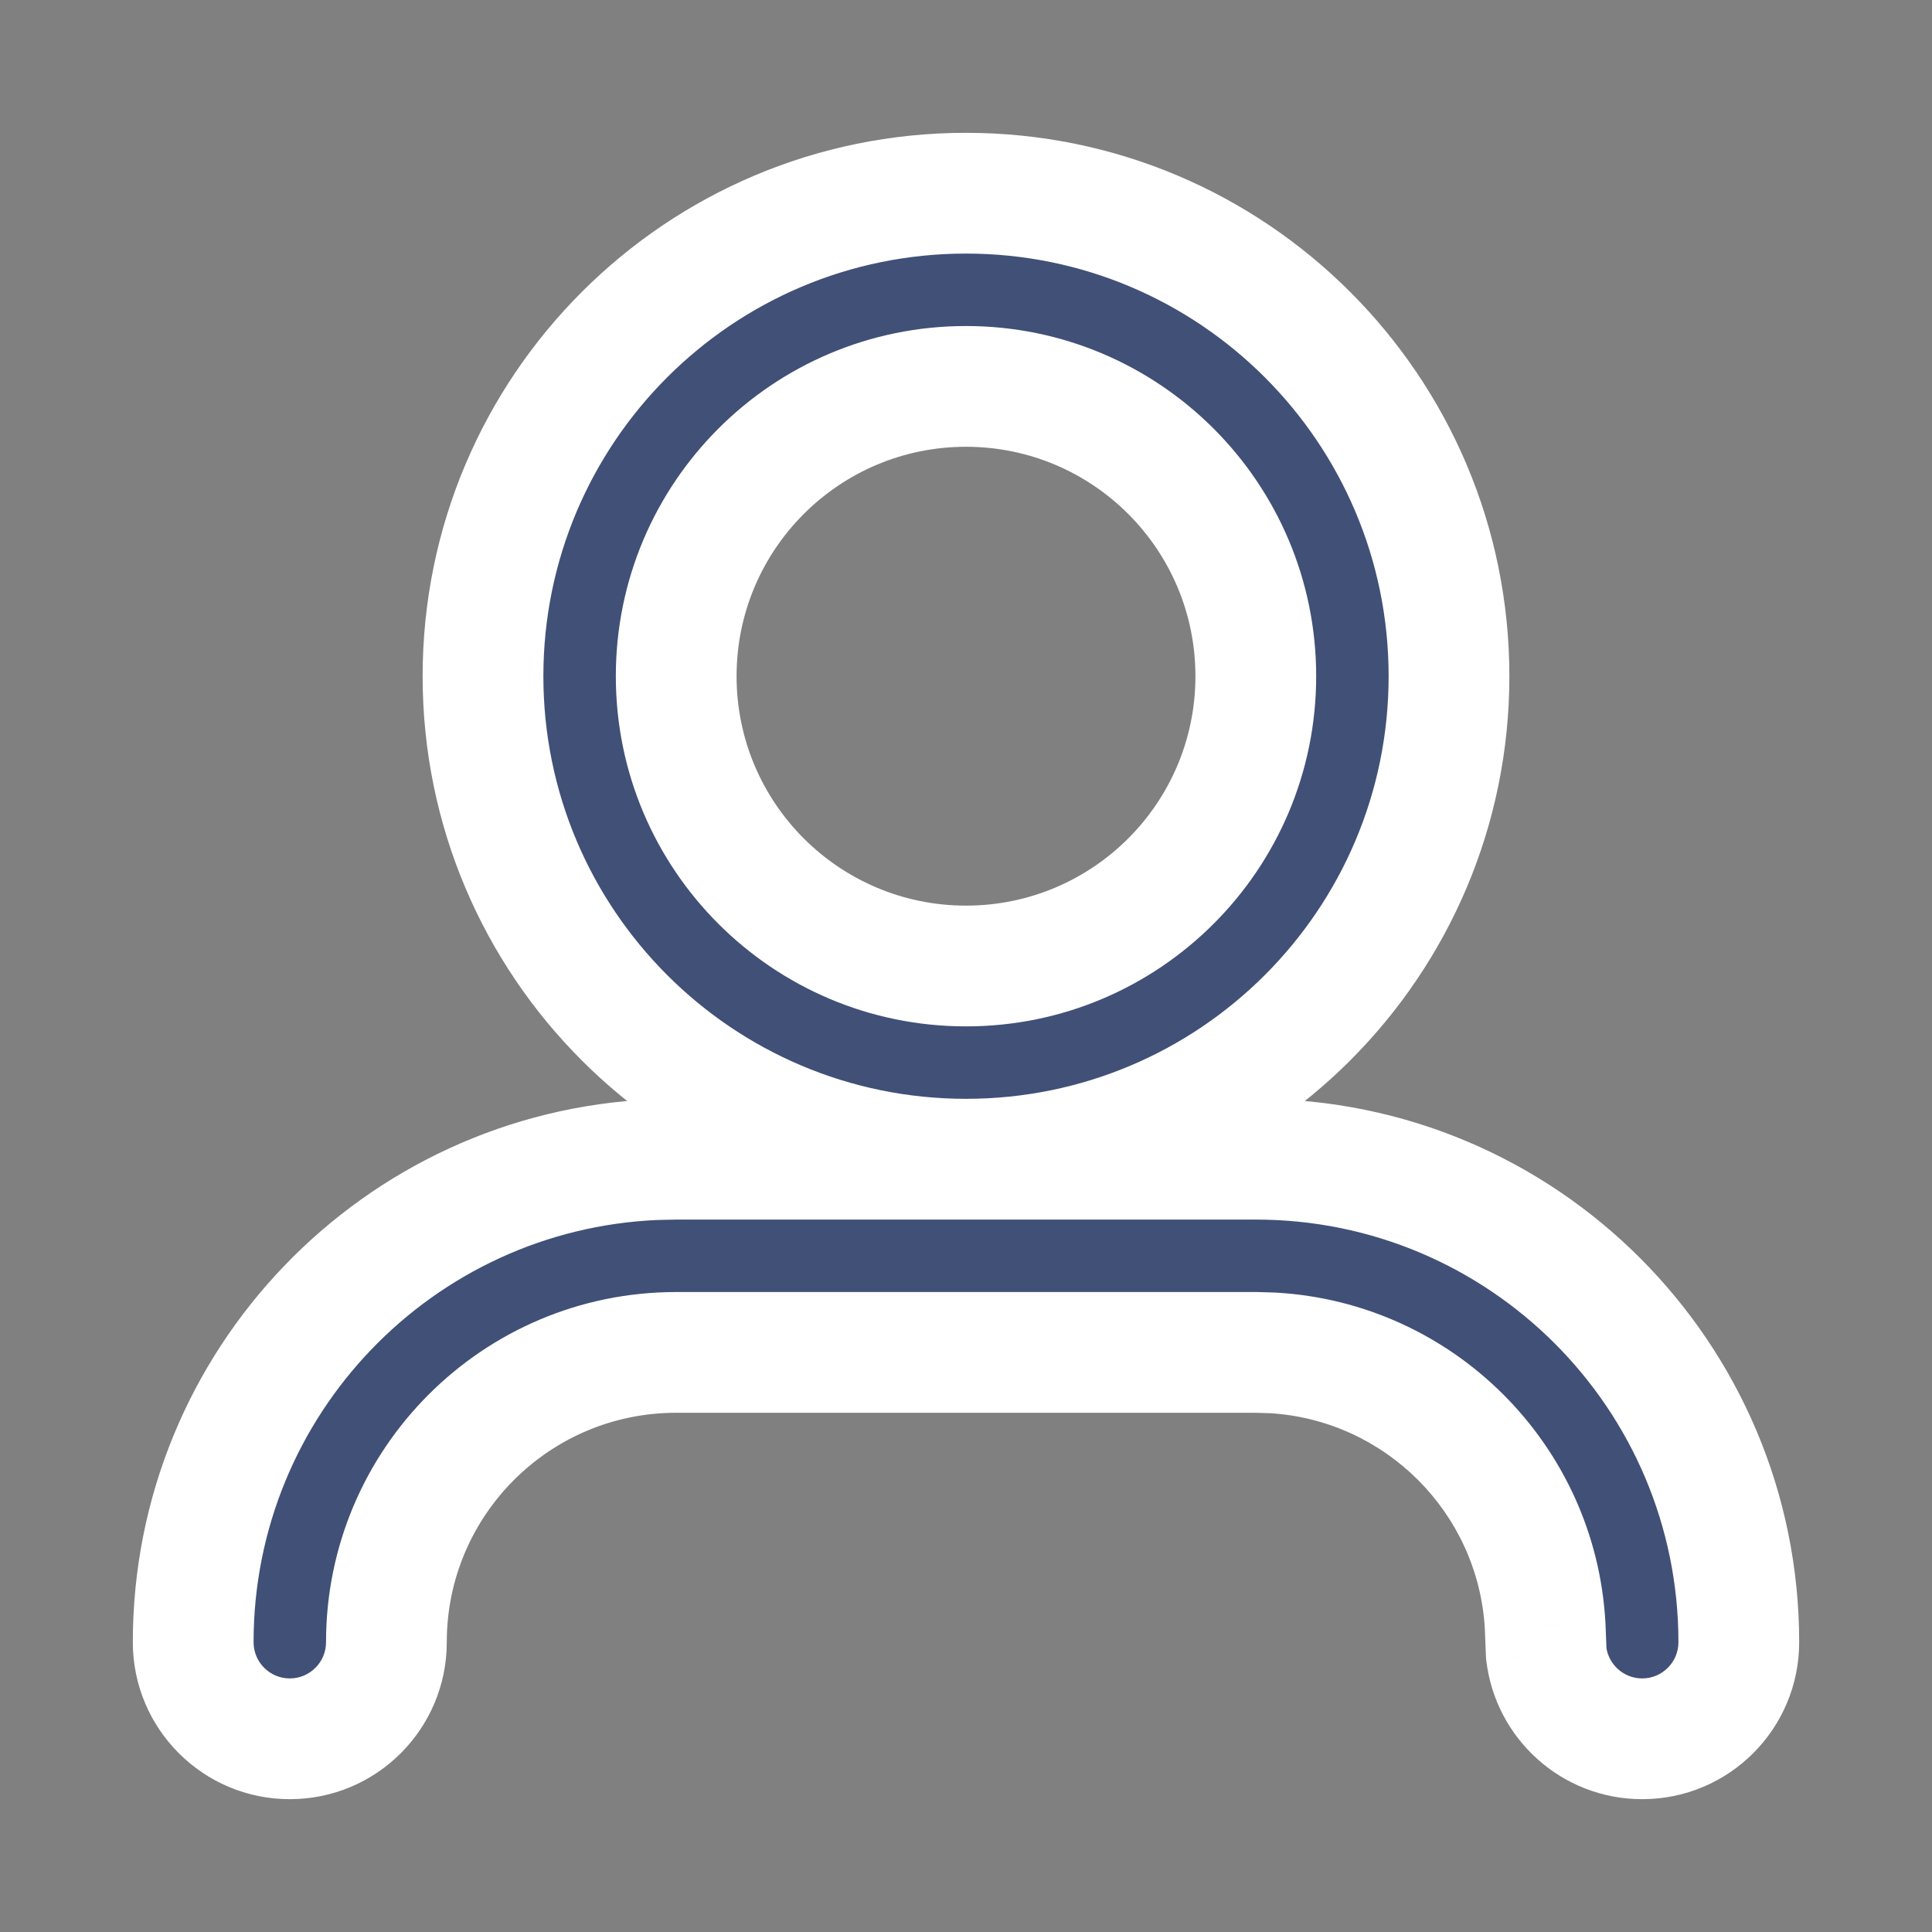
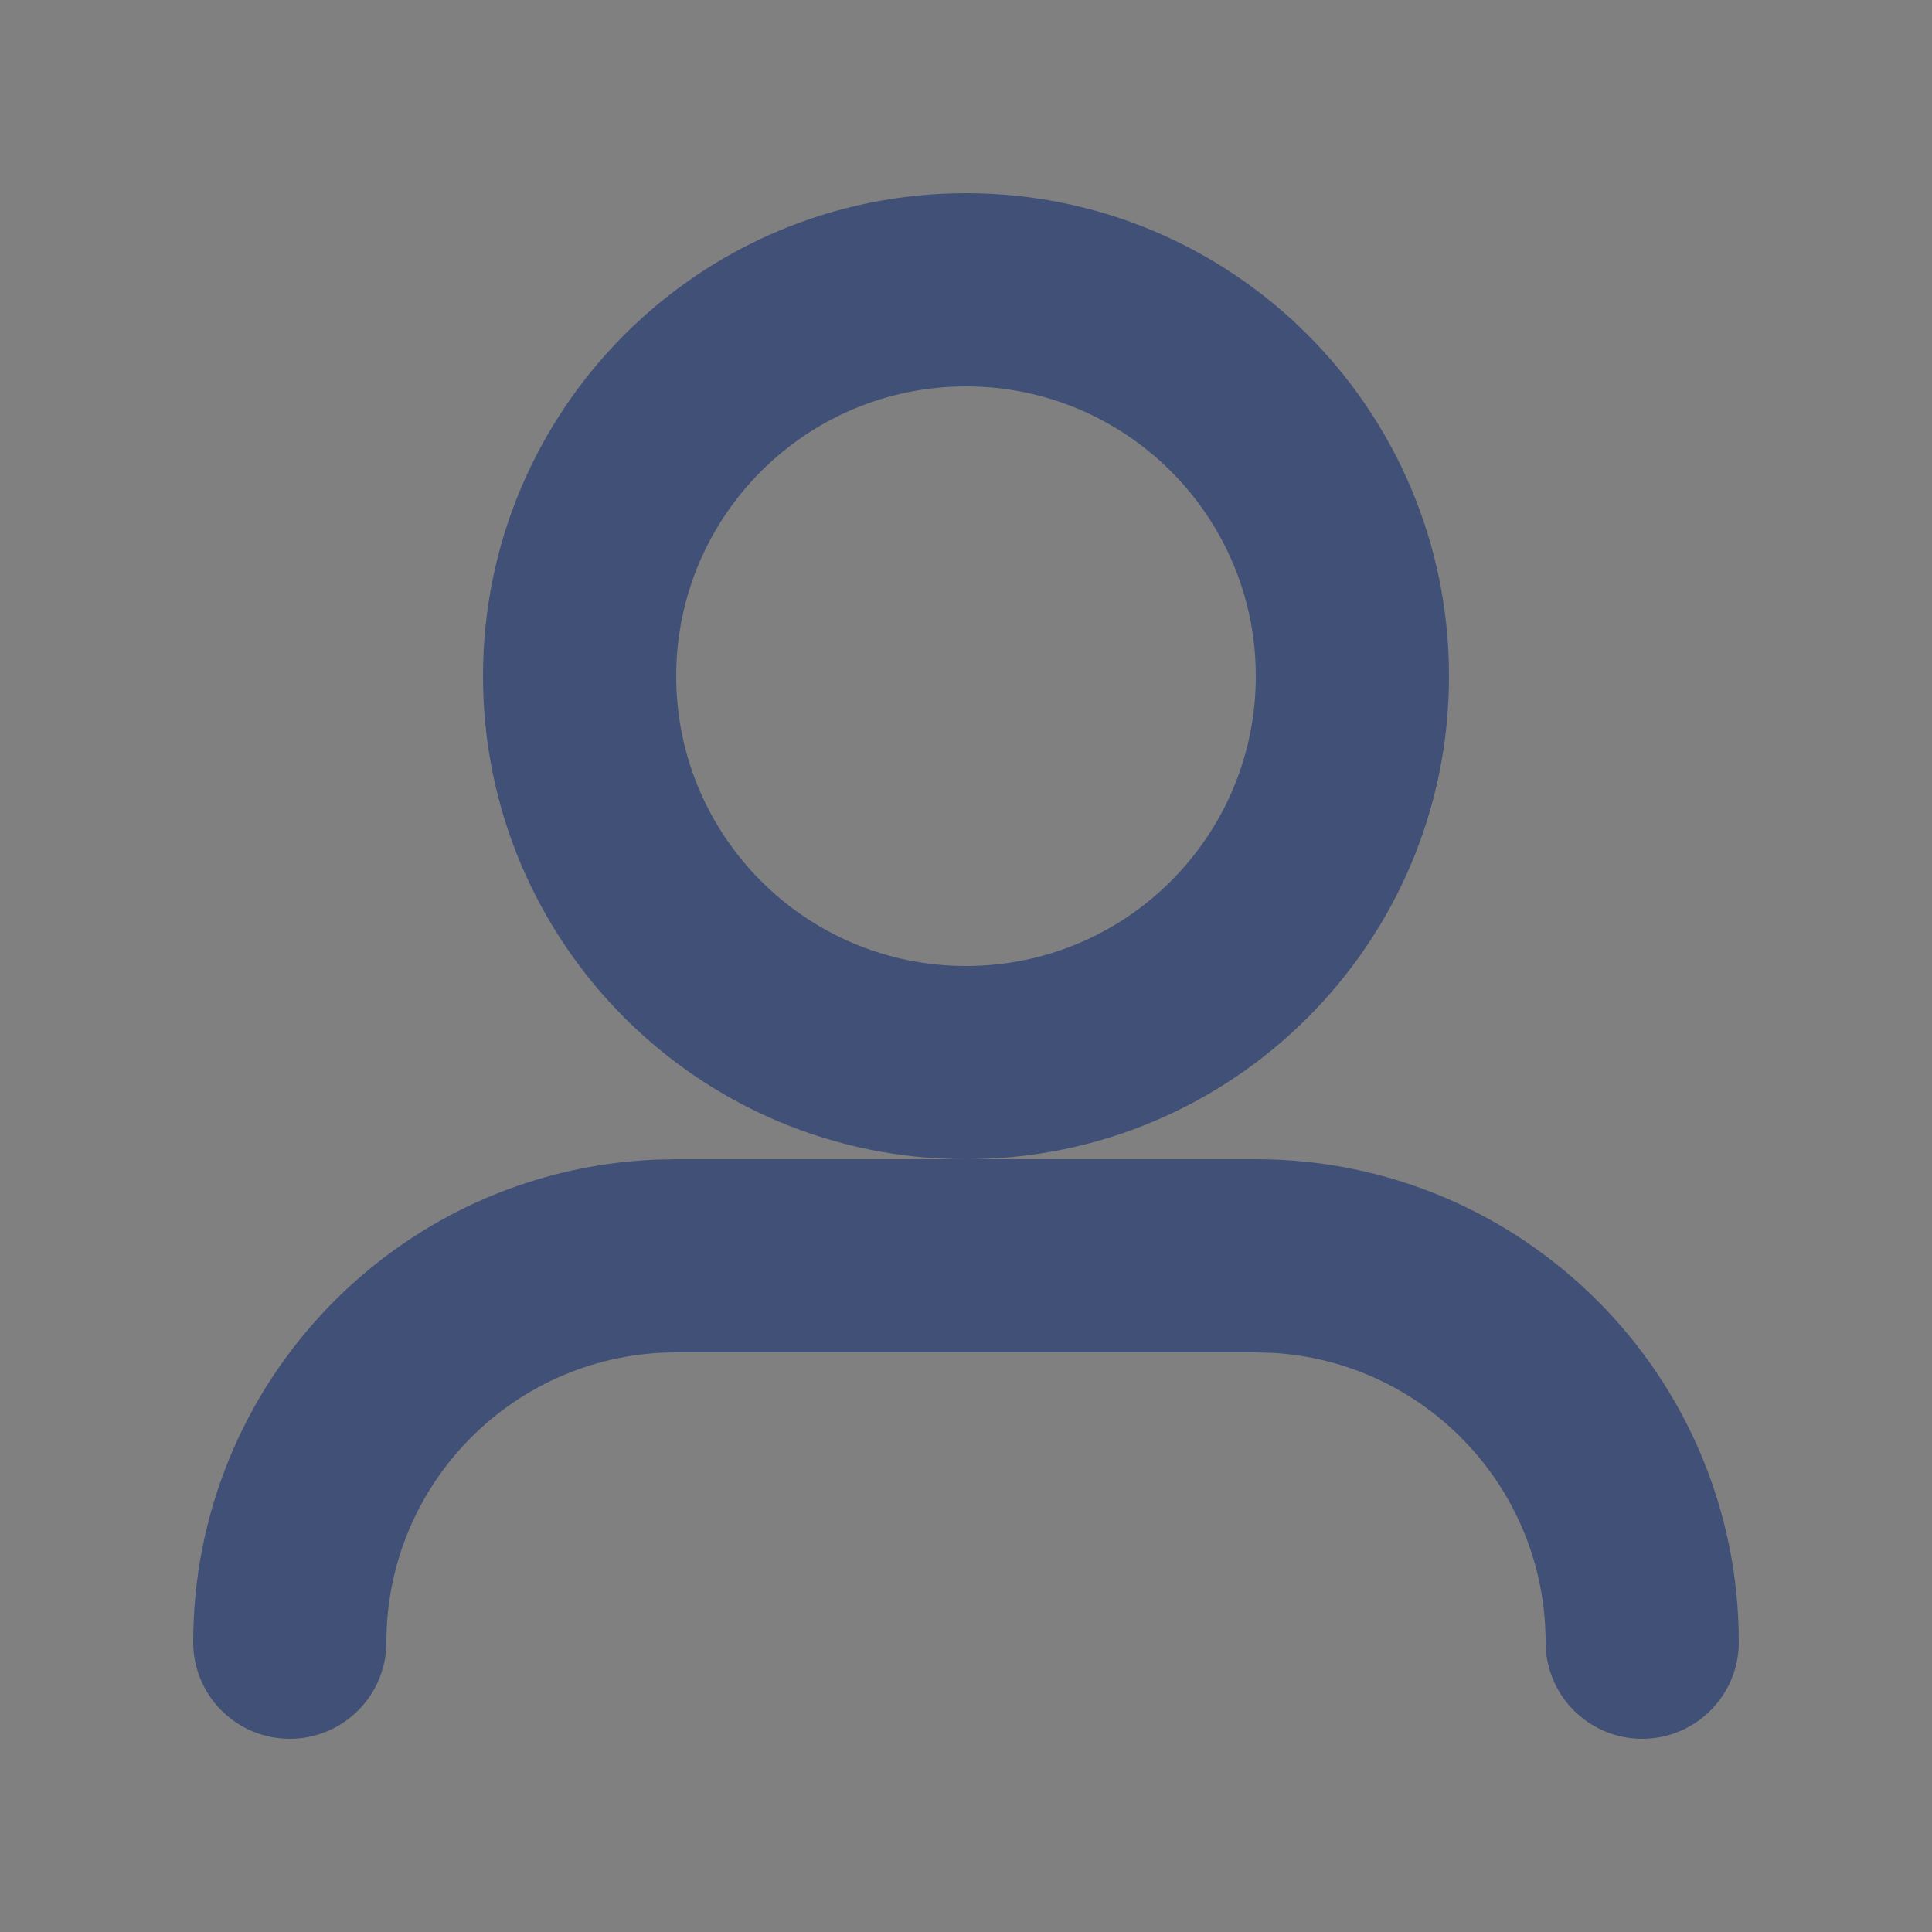
<svg xmlns="http://www.w3.org/2000/svg" width="80" height="80" viewBox="0 0 80 80" fill="none">
  <rect x="0" y="0" width="80" height="80" fill="#808080" stroke="none" />
  <g style="mix-blend-mode:multiply">
    <path fill-rule="evenodd" clip-rule="evenodd" d="M28 48H52C63.046 48 72 56.954 72 68C72 70.209 70.209 72 68 72C65.949 72 64.258 70.456 64.027 68.466L63.98 67.295C63.628 61.229 58.771 56.372 52.705 56.02L52 56H28C21.373 56 16 61.373 16 68C16 70.209 14.209 72 12 72C9.791 72 8 70.209 8 68C8 57.245 16.489 48.473 27.132 48.019L28 48H52H28ZM40 8C51.046 8 60 16.954 60 28C60 39.046 51.046 48 40 48C28.954 48 20 39.046 20 28C20 16.954 28.954 8 40 8ZM40 16C33.373 16 28 21.373 28 28C28 34.627 33.373 40 40 40C46.627 40 52 34.627 52 28C52 21.373 46.627 16 40 16Z" fill="#415077" />
-     <path d="M64.027 68.466L61.529 68.567L61.533 68.661L61.544 68.755L64.027 68.466ZM63.98 67.295L66.478 67.194L66.477 67.172L66.475 67.15L63.98 67.295ZM52.705 56.02L52.85 53.525L52.813 53.523L52.777 53.521L52.705 56.02ZM52 56L52.072 53.501L52.036 53.5H52V56ZM27.132 48.019L27.079 45.519L27.052 45.52L27.026 45.521L27.132 48.019ZM28 48V45.5H27.973L27.947 45.501L28 48ZM28 50.5H52V45.5H28V50.5ZM52 50.5C61.665 50.5 69.5 58.335 69.5 68H74.5C74.5 55.574 64.426 45.5 52 45.5V50.5ZM69.5 68C69.5 68.828 68.828 69.5 68 69.5V74.5C71.59 74.5 74.5 71.59 74.5 68H69.5ZM68 69.5C67.233 69.5 66.597 68.921 66.51 68.178L61.544 68.755C61.919 71.99 64.665 74.5 68 74.5V69.5ZM66.525 68.366L66.478 67.194L61.482 67.396L61.529 68.567L66.525 68.366ZM66.475 67.15C66.051 59.818 60.182 53.949 52.85 53.525L52.56 58.516C57.359 58.794 61.206 62.641 61.484 67.439L66.475 67.15ZM52.777 53.521L52.072 53.501L51.928 58.499L52.633 58.519L52.777 53.521ZM52 53.5H28V58.5H52V53.5ZM28 53.5C19.992 53.5 13.5 59.992 13.5 68H18.5C18.5 62.753 22.753 58.5 28 58.5V53.5ZM13.5 68C13.5 68.828 12.828 69.5 12 69.5V74.5C15.59 74.5 18.5 71.59 18.5 68H13.5ZM12 69.5C11.172 69.5 10.5 68.828 10.5 68H5.5C5.5 71.59 8.41 74.5 12 74.5V69.5ZM10.5 68C10.5 58.59 17.928 50.914 27.239 50.516L27.026 45.521C15.05 46.032 5.5 55.9 5.5 68H10.5ZM27.186 50.518L28.053 50.499L27.947 45.501L27.079 45.519L27.186 50.518ZM28 50.5H52V45.5H28V50.5ZM52 45.5H28V50.5H52V45.5ZM40 10.5C49.665 10.5 57.5 18.335 57.5 28H62.5C62.5 15.574 52.426 5.5 40 5.5V10.5ZM57.5 28C57.5 37.665 49.665 45.5 40 45.5V50.5C52.426 50.5 62.5 40.426 62.5 28H57.5ZM40 45.5C30.335 45.5 22.5 37.665 22.5 28H17.5C17.5 40.426 27.574 50.5 40 50.5V45.5ZM22.5 28C22.5 18.335 30.335 10.5 40 10.5V5.5C27.574 5.5 17.5 15.574 17.5 28H22.5ZM40 13.5C31.992 13.5 25.5 19.992 25.5 28H30.5C30.5 22.753 34.753 18.5 40 18.5V13.5ZM25.5 28C25.5 36.008 31.992 42.5 40 42.5V37.5C34.753 37.5 30.5 33.247 30.5 28H25.5ZM40 42.5C48.008 42.5 54.5 36.008 54.5 28H49.5C49.5 33.247 45.247 37.5 40 37.5V42.5ZM54.5 28C54.5 19.992 48.008 13.5 40 13.5V18.5C45.247 18.5 49.5 22.753 49.5 28H54.5Z" fill="white" />
  </g>
</svg>